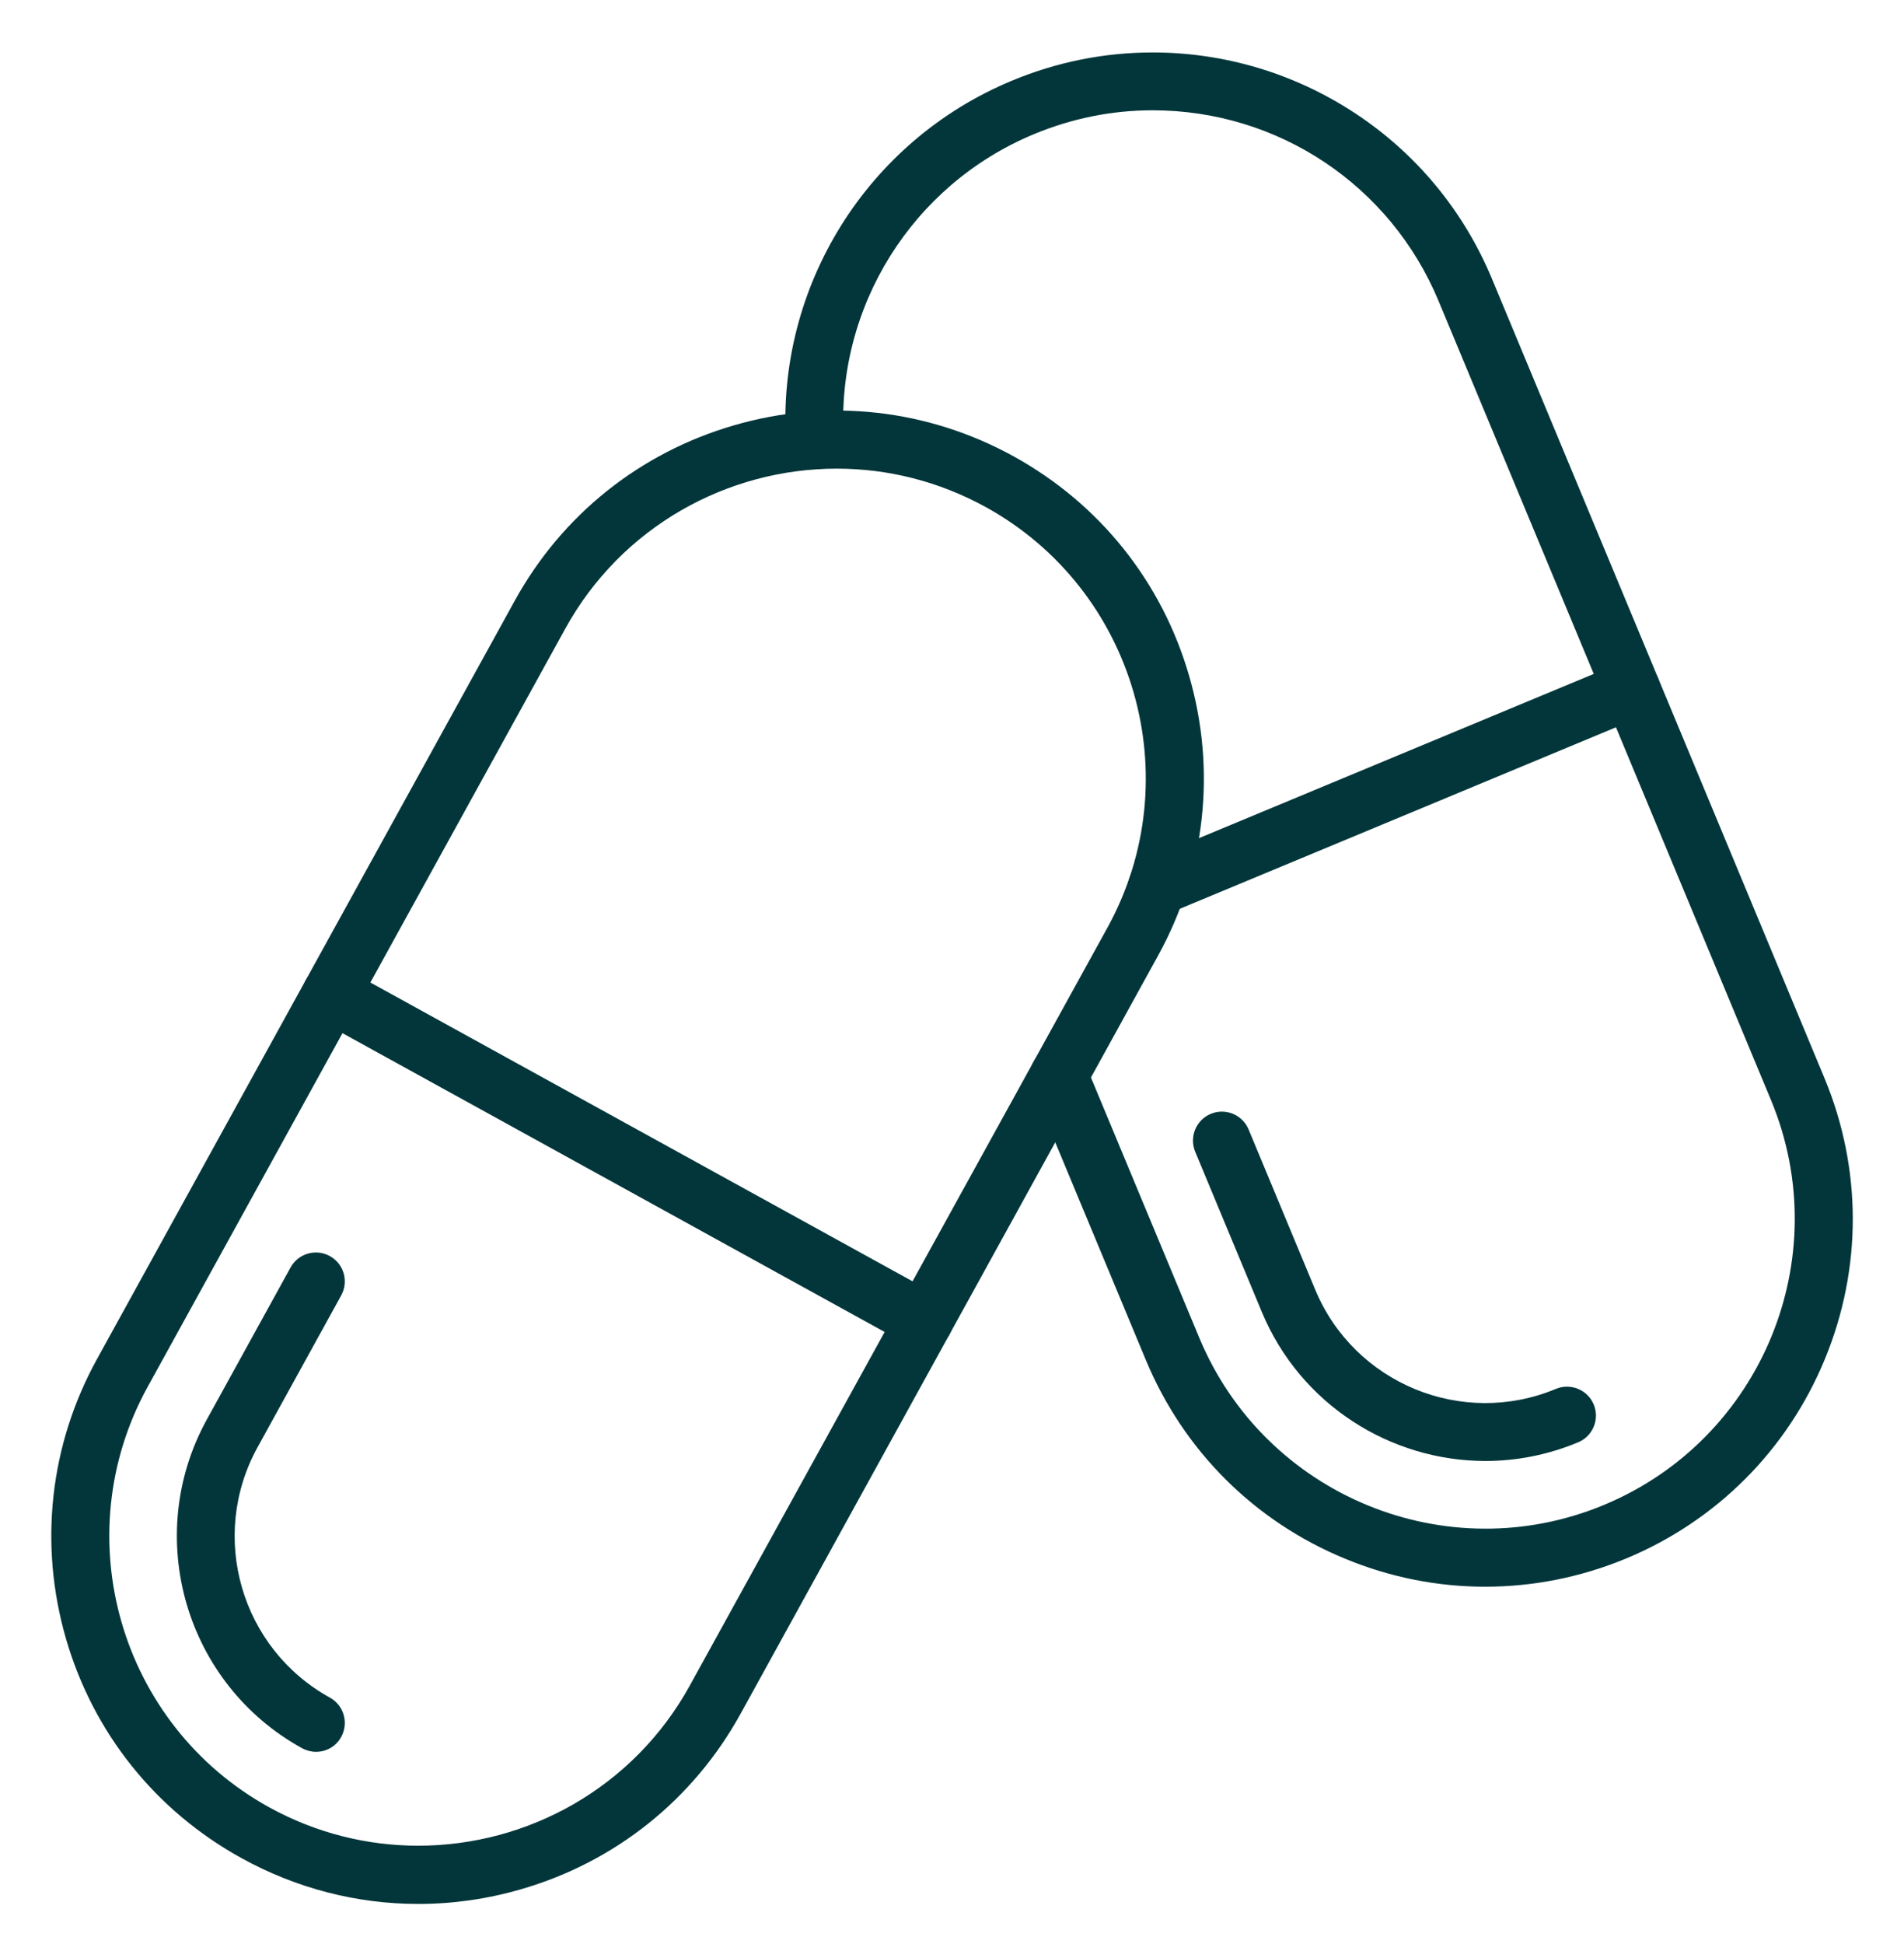
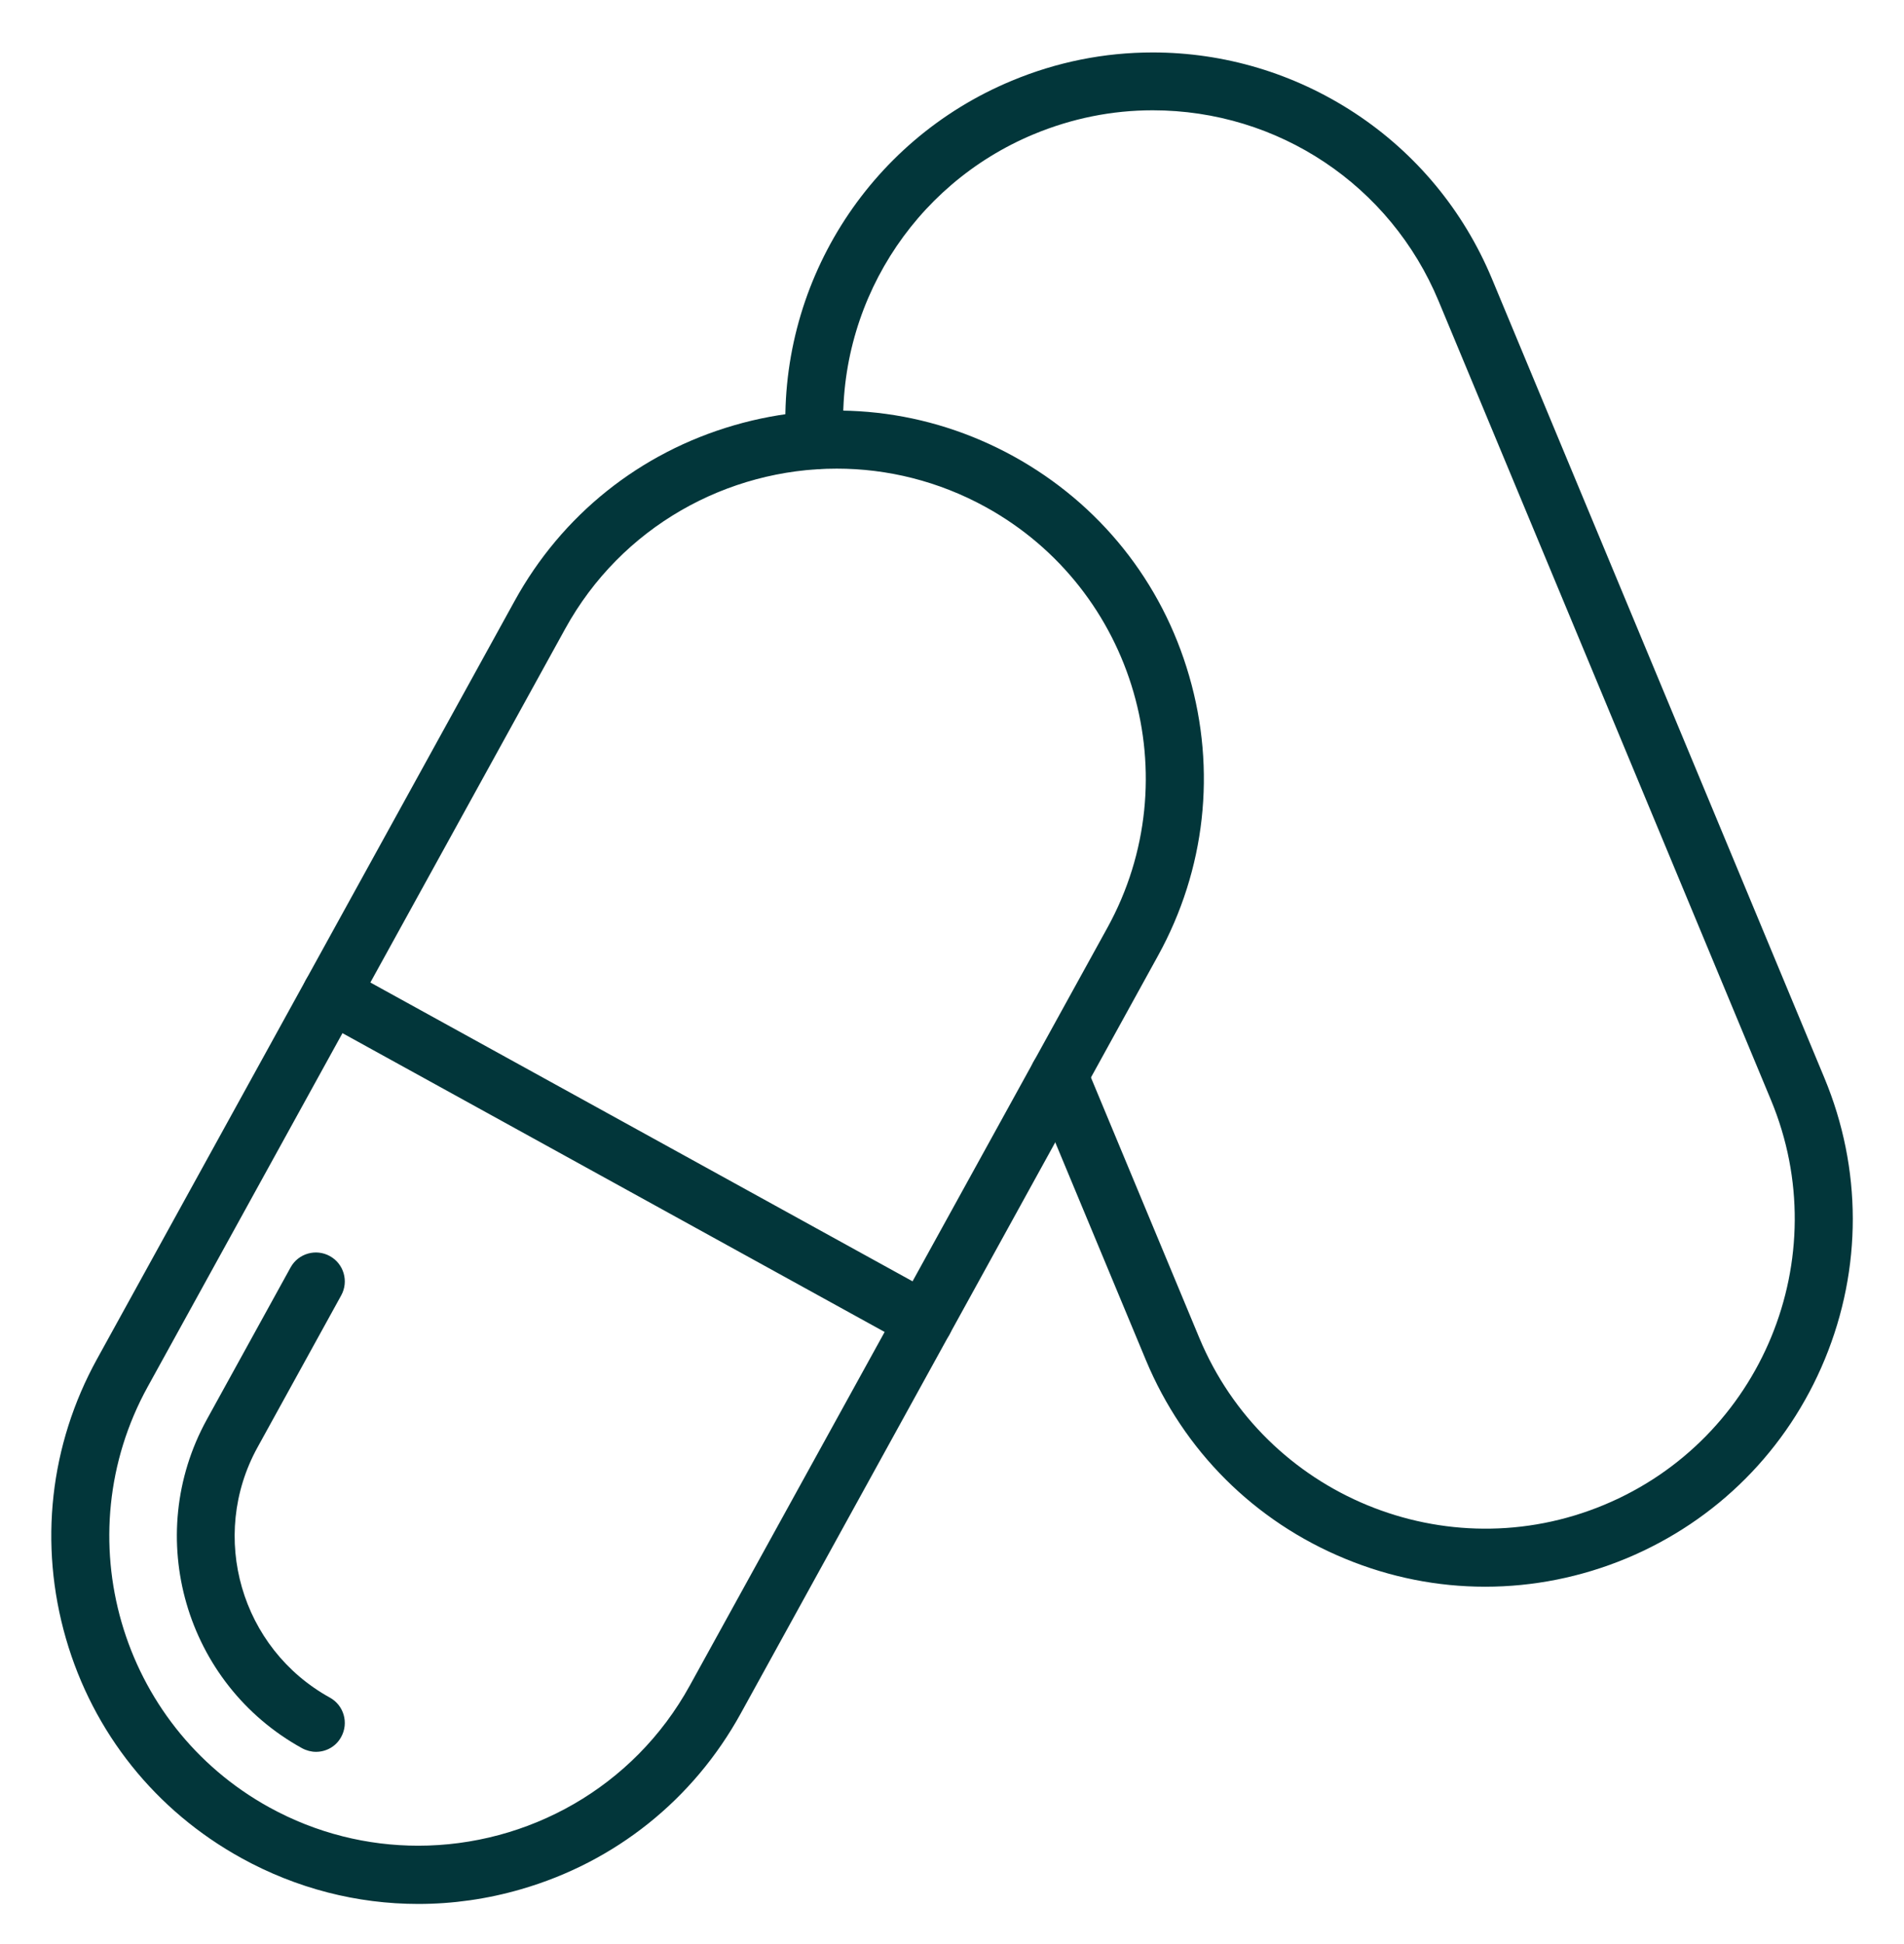
<svg xmlns="http://www.w3.org/2000/svg" fill="none" viewBox="0 0 48 49" height="49" width="48">
  <path fill="#02363A" d="M10.545 47.989C9.002 47.989 7.477 47.6 6.088 46.834C3.922 45.64 2.349 43.675 1.662 41.299C0.976 38.923 1.252 36.42 2.446 34.254L12.973 15.148C14.166 12.979 16.132 11.408 18.508 10.719C20.883 10.029 23.387 10.309 25.553 11.502C27.719 12.696 29.293 14.662 29.979 17.038C30.669 19.416 30.389 21.92 29.195 24.086L18.672 43.192C17.478 45.358 15.512 46.931 13.137 47.618C12.28 47.867 11.411 47.989 10.545 47.989ZM21.096 11.812C18.341 11.812 15.667 13.271 14.248 15.85L3.722 34.956C1.647 38.726 3.023 43.48 6.79 45.555C7.981 46.211 9.272 46.521 10.542 46.521C13.298 46.521 15.971 45.063 17.39 42.484L27.919 23.381C29.994 19.611 28.618 14.856 24.851 12.781C23.66 12.125 22.369 11.812 21.096 11.812Z" />
  <path fill="#02363A" d="M7.967 44.155C7.848 44.155 7.727 44.124 7.614 44.063C4.67 42.441 3.592 38.726 5.214 35.779L7.326 31.945C7.52 31.593 7.964 31.465 8.316 31.66C8.668 31.854 8.796 32.297 8.602 32.65L6.49 36.484C5.257 38.726 6.074 41.551 8.316 42.788C8.668 42.982 8.796 43.426 8.602 43.778C8.474 44.018 8.225 44.155 7.967 44.155ZM23.296 34.017C23.178 34.017 23.056 33.987 22.944 33.926L7.997 25.69C7.645 25.495 7.517 25.052 7.711 24.7C7.906 24.347 8.349 24.22 8.702 24.414L23.649 32.65C24.001 32.844 24.129 33.288 23.934 33.64C23.8 33.88 23.551 34.017 23.296 34.017ZM37.441 39.993C36.244 39.993 35.05 39.759 33.911 39.288C31.623 38.346 29.84 36.566 28.889 34.284L26.021 27.394C25.866 27.023 26.043 26.595 26.413 26.44C26.784 26.285 27.212 26.462 27.367 26.832L30.235 33.722C31.891 37.696 36.466 39.586 40.44 37.93C44.413 36.277 46.3 31.702 44.647 27.728L40.458 17.657L36.268 7.59C35.053 4.667 32.222 2.78 29.059 2.78C28.029 2.78 27.024 2.984 26.064 3.382C22.995 4.658 21.069 7.742 21.27 11.056C21.294 11.457 20.987 11.803 20.586 11.828C20.185 11.852 19.839 11.545 19.815 11.144C19.578 7.21 21.865 3.549 25.505 2.036C26.641 1.562 27.838 1.322 29.059 1.322C30.867 1.322 32.623 1.848 34.142 2.841C35.697 3.859 36.897 5.308 37.614 7.031L41.804 17.099L45.993 27.169C46.944 29.454 46.947 31.972 46.005 34.257C45.063 36.541 43.283 38.328 41.002 39.279C39.853 39.756 38.647 39.993 37.441 39.993Z" />
-   <path fill="#02363A" d="M37.45 36.824C35.059 36.824 32.786 35.408 31.811 33.069L30.131 29.029C29.976 28.658 30.152 28.23 30.523 28.075C30.894 27.92 31.322 28.096 31.477 28.467L33.157 32.507C34.141 34.871 36.86 35.992 39.224 35.007C39.594 34.852 40.023 35.029 40.178 35.399C40.333 35.77 40.157 36.198 39.786 36.353C39.02 36.672 38.227 36.824 37.45 36.824ZM29.168 23.086C28.883 23.086 28.612 22.916 28.494 22.637C28.339 22.266 28.515 21.838 28.886 21.683L40.849 16.707C41.22 16.552 41.648 16.728 41.803 17.099C41.958 17.469 41.782 17.898 41.411 18.052L29.448 23.029C29.357 23.068 29.262 23.086 29.168 23.086Z" />
</svg>